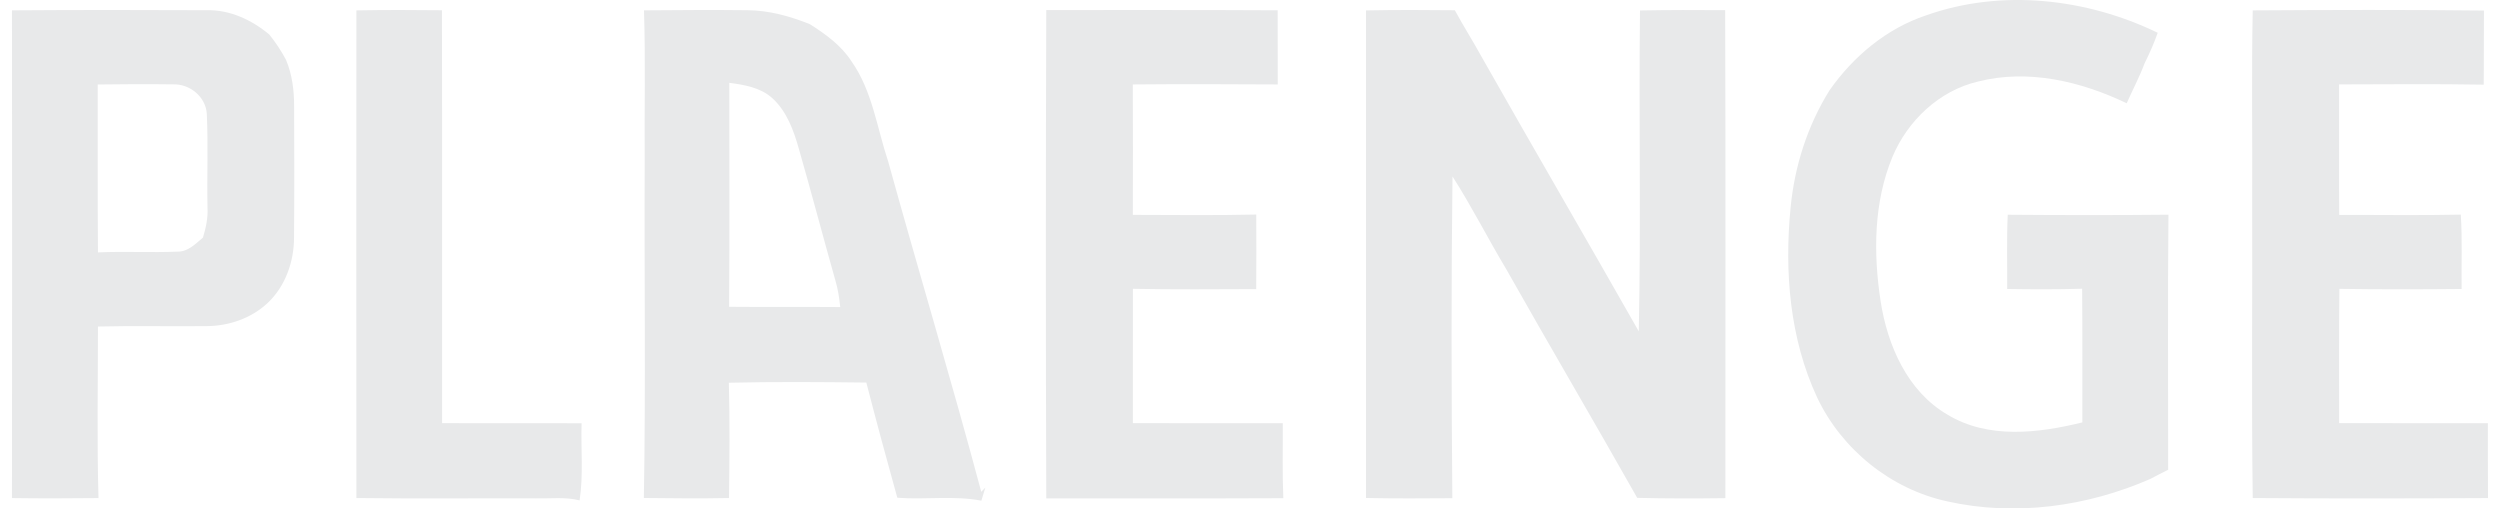
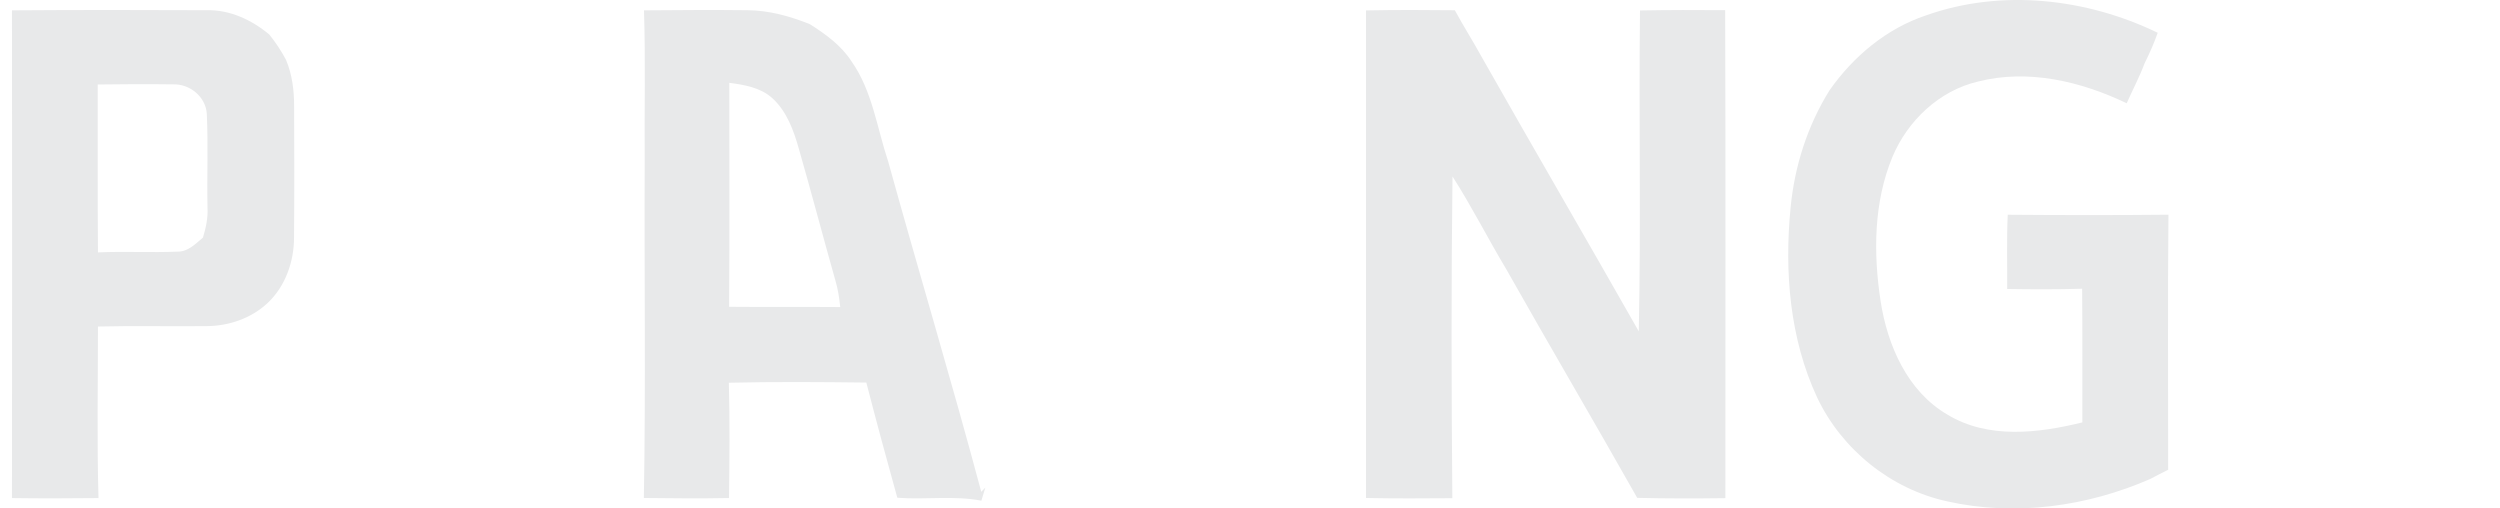
<svg xmlns="http://www.w3.org/2000/svg" width="118" height="24" viewBox="0 0 118 24" fill="none">
  <path d="M90.914 0.724C94.468 -0.537 98.484 -0.08 101.844 1.547C101.671 2.044 101.455 2.524 101.222 2.995C100.983 3.639 100.656 4.245 100.38 4.875C98.223 3.838 95.722 3.246 93.357 3.85C91.53 4.279 90.037 5.699 89.323 7.406C88.435 9.55 88.419 11.951 88.764 14.212C89.085 16.296 90.025 18.467 91.919 19.57C93.836 20.735 96.211 20.448 98.287 19.937C98.284 17.833 98.296 15.732 98.277 13.628C97.098 13.664 95.918 13.659 94.739 13.64C94.747 12.471 94.711 11.303 94.765 10.136C97.293 10.156 99.822 10.16 102.351 10.134C102.311 14.146 102.341 18.16 102.337 22.173C102.055 22.312 101.776 22.456 101.501 22.603C98.516 23.91 95.112 24.382 91.917 23.666C89.253 23.09 86.932 21.219 85.769 18.761C84.475 15.983 84.22 12.828 84.515 9.809C84.7 7.851 85.313 5.93 86.356 4.259C87.476 2.662 89.048 1.344 90.914 0.724Z" fill="#E8E9EA" />
  <path d="M0.565 0.488C3.624 0.466 6.683 0.468 9.742 0.482C10.843 0.452 11.874 0.935 12.708 1.627C13.011 2.002 13.278 2.405 13.503 2.831C13.791 3.521 13.884 4.271 13.882 5.013C13.892 7.077 13.896 9.141 13.878 11.205C13.882 12.339 13.472 13.512 12.634 14.3C11.864 15.024 10.799 15.389 9.75 15.393C8.041 15.412 6.332 15.37 4.624 15.412C4.624 18.11 4.572 20.811 4.649 23.509C3.287 23.523 1.927 23.529 0.565 23.509C0.573 15.835 0.573 8.162 0.565 0.488ZM4.612 3.988C4.618 6.63 4.602 9.27 4.624 11.913C5.874 11.857 7.126 11.929 8.377 11.877C8.871 11.887 9.228 11.508 9.579 11.215C9.719 10.756 9.822 10.281 9.794 9.799C9.764 8.327 9.83 6.852 9.762 5.382C9.717 4.566 8.951 3.946 8.153 3.982C6.973 3.966 5.792 3.972 4.612 3.988Z" fill="#E8E9EA" />
-   <path d="M16.822 0.49C18.168 0.466 19.514 0.468 20.86 0.484C20.874 6.981 20.862 13.476 20.866 19.973C23.061 19.973 25.255 19.973 27.451 19.977C27.413 21.189 27.542 22.414 27.357 23.618C26.685 23.447 25.989 23.538 25.303 23.523C22.477 23.513 19.649 23.543 16.822 23.507C16.816 15.835 16.816 8.162 16.822 0.49Z" fill="#E8E9EA" />
  <path d="M30.396 0.488C32.025 0.476 33.654 0.462 35.283 0.482C36.3 0.49 37.29 0.765 38.227 1.142C38.971 1.615 39.709 2.145 40.193 2.899C41.178 4.297 41.392 6.036 41.922 7.623C43.362 12.828 44.923 17.999 46.315 23.213L46.508 23.014C46.449 23.221 46.379 23.425 46.321 23.632C45.025 23.381 43.671 23.596 42.353 23.493C41.848 21.684 41.36 19.873 40.891 18.057C38.727 18.031 36.564 18.015 34.402 18.065C34.452 19.877 34.432 21.692 34.41 23.507C33.07 23.533 31.73 23.521 30.39 23.505C30.484 18.21 30.404 12.912 30.43 7.615C30.41 5.238 30.474 2.861 30.396 0.488ZM34.424 3.91C34.424 7.434 34.442 10.957 34.414 14.481C36.161 14.497 37.91 14.479 39.659 14.493C39.615 14.066 39.551 13.638 39.427 13.227C38.843 11.161 38.299 9.085 37.706 7.023C37.461 6.152 37.134 5.252 36.448 4.628C35.894 4.132 35.134 4.002 34.424 3.91Z" fill="#E8E9EA" />
-   <path d="M49.384 0.474C53.025 0.476 56.665 0.466 60.306 0.486C60.308 1.651 60.312 2.817 60.31 3.986C58.029 3.974 55.749 3.964 53.468 3.986C53.476 6.038 53.478 8.09 53.47 10.142C55.412 10.144 57.355 10.172 59.295 10.126C59.301 11.299 59.303 12.471 59.293 13.646C57.353 13.654 55.412 13.669 53.474 13.632C53.466 15.745 53.478 17.859 53.472 19.973C55.831 19.975 58.188 19.973 60.547 19.975C60.555 21.155 60.521 22.336 60.573 23.515C56.844 23.533 53.113 23.519 49.384 23.523C49.358 15.839 49.358 8.158 49.384 0.474Z" fill="#E8E9EA" />
  <path d="M64.476 0.492C65.872 0.464 67.27 0.468 68.668 0.484C69.068 1.224 69.521 1.934 69.926 2.672C72.381 7.005 74.891 11.309 77.35 15.64C77.46 10.593 77.348 5.541 77.408 0.494C78.748 0.47 80.088 0.468 81.428 0.48C81.454 8.158 81.436 15.835 81.438 23.513C80.05 23.531 78.662 23.533 77.276 23.499C75.236 19.887 73.132 16.312 71.092 12.7C70.225 11.255 69.467 9.747 68.558 8.329C68.494 13.388 68.508 18.453 68.55 23.515C67.192 23.525 65.834 23.533 64.476 23.505C64.476 15.833 64.476 8.164 64.476 0.492Z" fill="#E8E9EA" />
-   <path d="M106.329 0.49C109.966 0.468 113.606 0.456 117.243 0.498C117.231 1.663 117.245 2.829 117.231 3.996C114.956 3.956 112.68 3.98 110.405 3.984C110.413 6.038 110.395 8.092 110.411 10.146C112.325 10.138 114.238 10.172 116.15 10.13C116.224 11.299 116.174 12.469 116.188 13.64C114.264 13.658 112.341 13.664 110.419 13.634C110.395 15.747 110.411 17.859 110.407 19.971C112.746 19.977 115.087 19.973 117.428 19.975C117.43 21.154 117.424 22.33 117.434 23.509C113.733 23.529 110.03 23.535 106.329 23.507C106.265 18.806 106.319 14.106 106.303 9.406C106.319 6.433 106.267 3.461 106.329 0.49Z" fill="#E8E9EA" />
</svg>